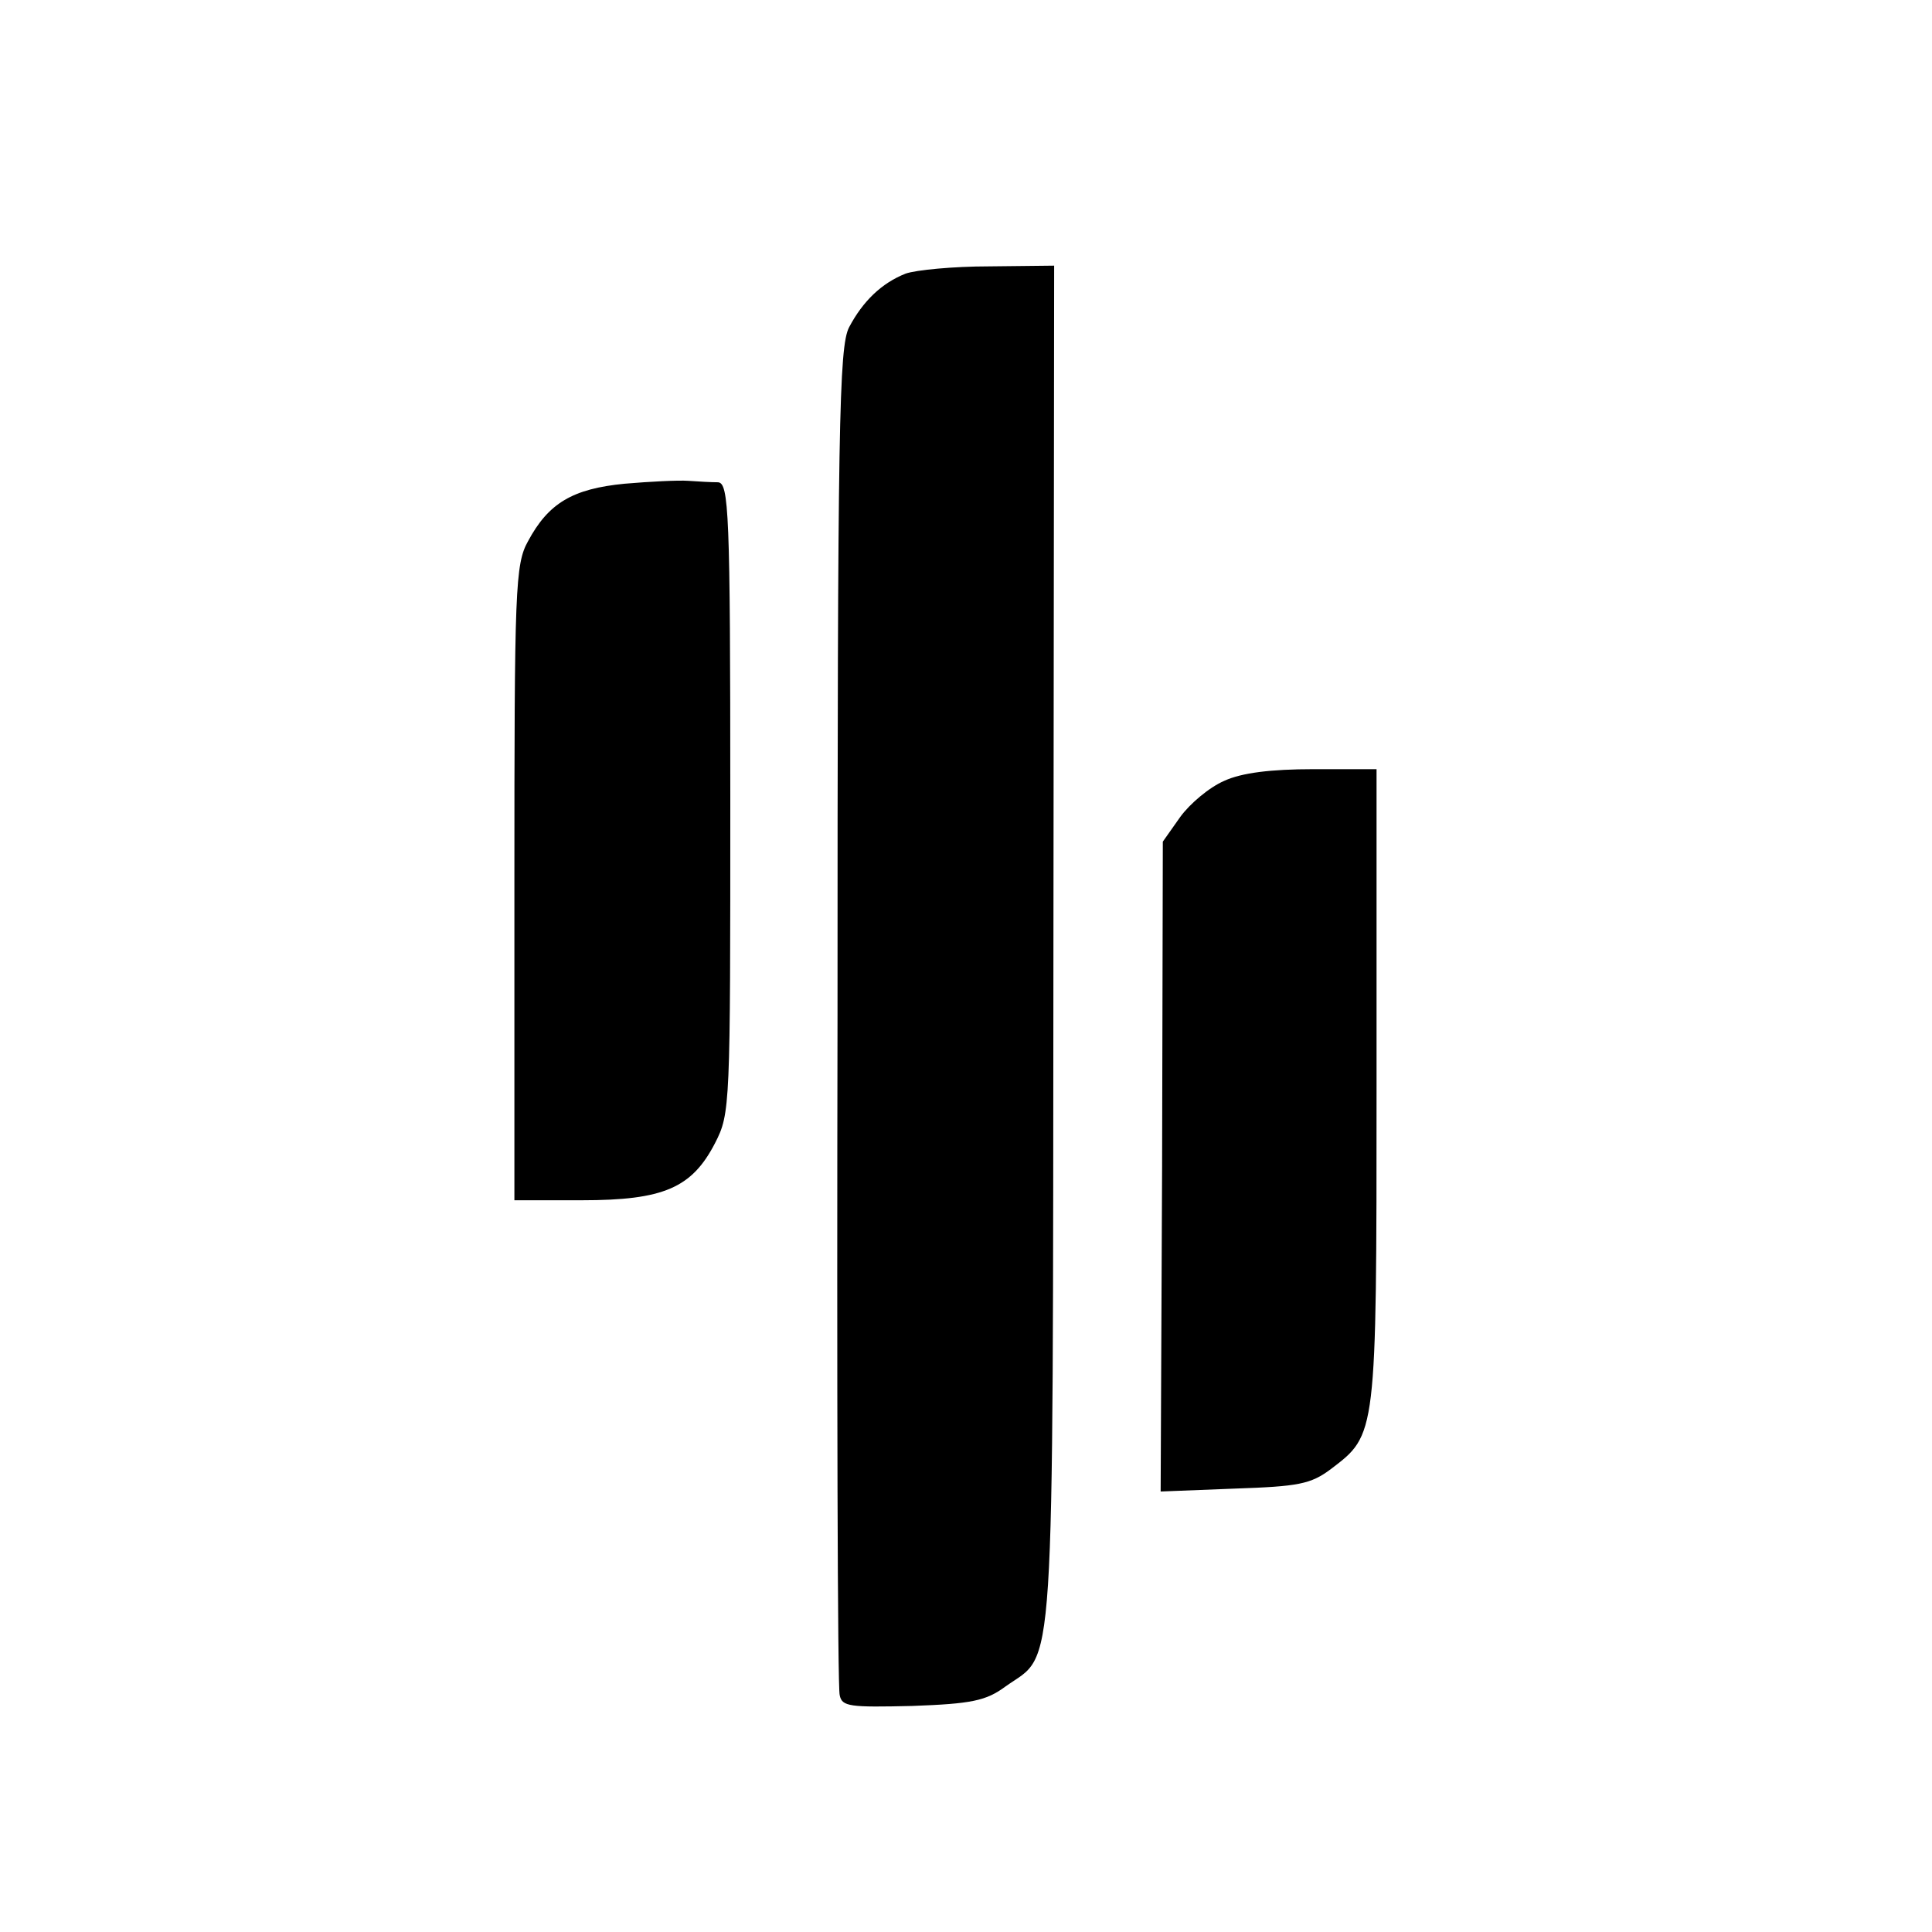
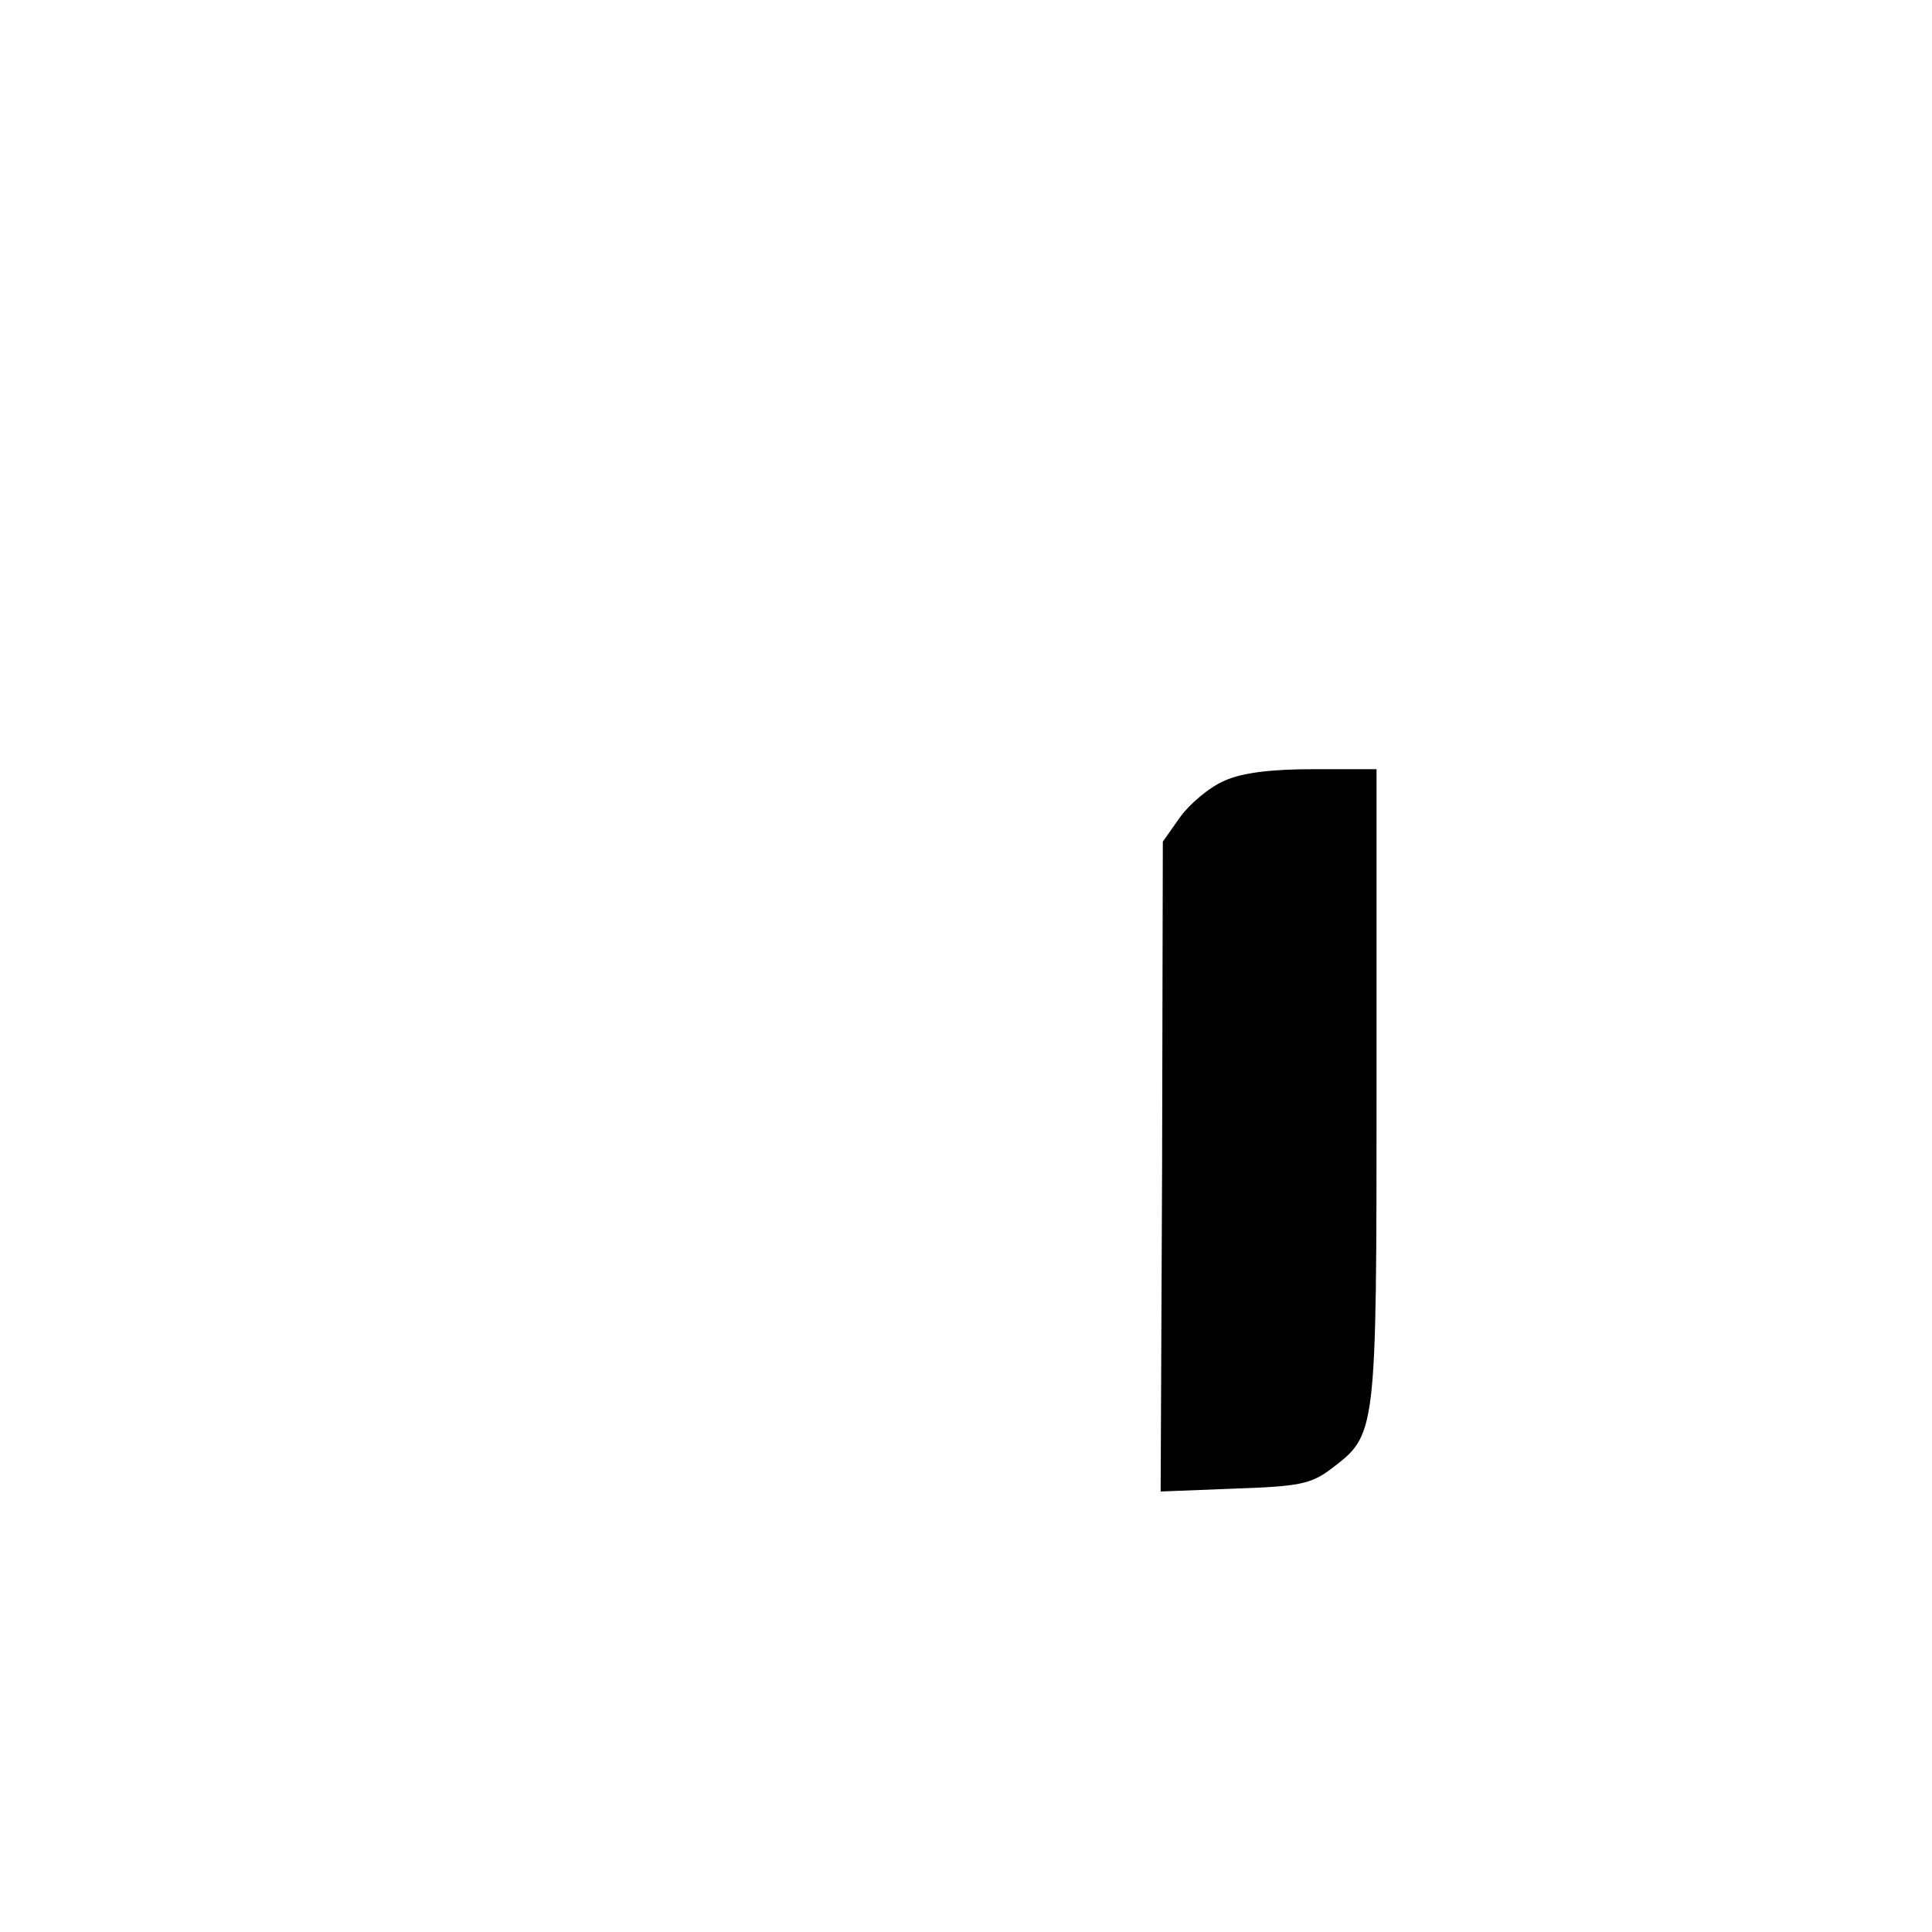
<svg xmlns="http://www.w3.org/2000/svg" version="1.0" width="16pt" height="16pt" viewBox="0 0 16 16" preserveAspectRatio="xMidYMid meet">
  <g transform="translate(0,16) scale(0.006,-0.006)" fill="#000000" stroke="none">
-     <path d="M1250 2289 c-33 -13 -59 -38 -78 -74 -14 -27 -16 -134 -16 -950 -1 -506 0 -928 3 -938 3 -16 14 -17 100 -15 82 3 102 7 129 27 69 49 65 -16 66 1024 l1 937 -90 -1 c-49 0 -101 -5 -115 -10z" />
-     <path d="M862 1999 c-72 -7 -105 -27 -133 -79 -18 -32 -19 -65 -19 -472 l0 -438 93 0 c113 0 152 17 184 79 21 41 21 50 21 476 0 396 -2 435 -17 436 -9 0 -27 1 -41 2 -14 1 -53 -1 -88 -4z" />
    <path d="M1690 1589 c-21 -9 -48 -32 -61 -50 l-24 -34 -1 -448 -2 -449 102 4 c88 3 105 6 133 27 63 48 63 44 63 528 l0 438 -87 0 c-59 0 -99 -5 -123 -16z" />
  </g>
</svg>